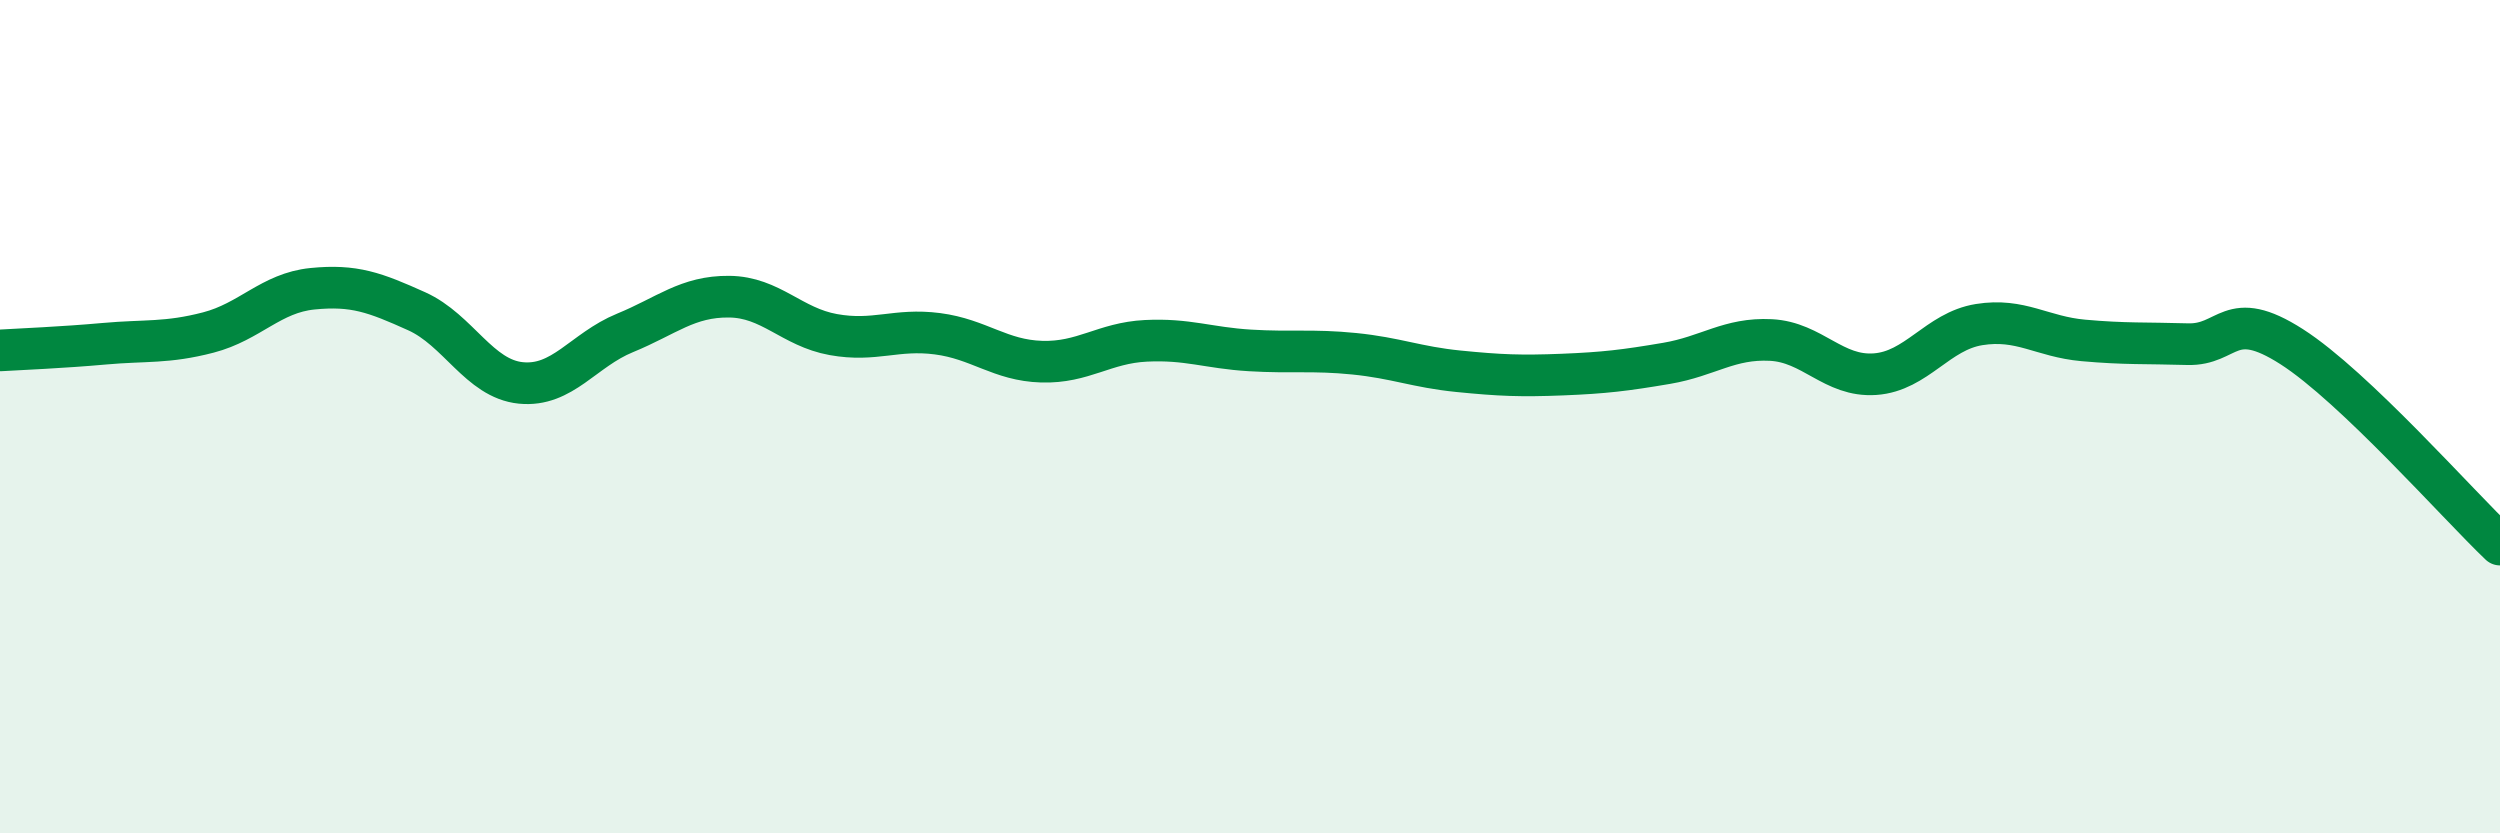
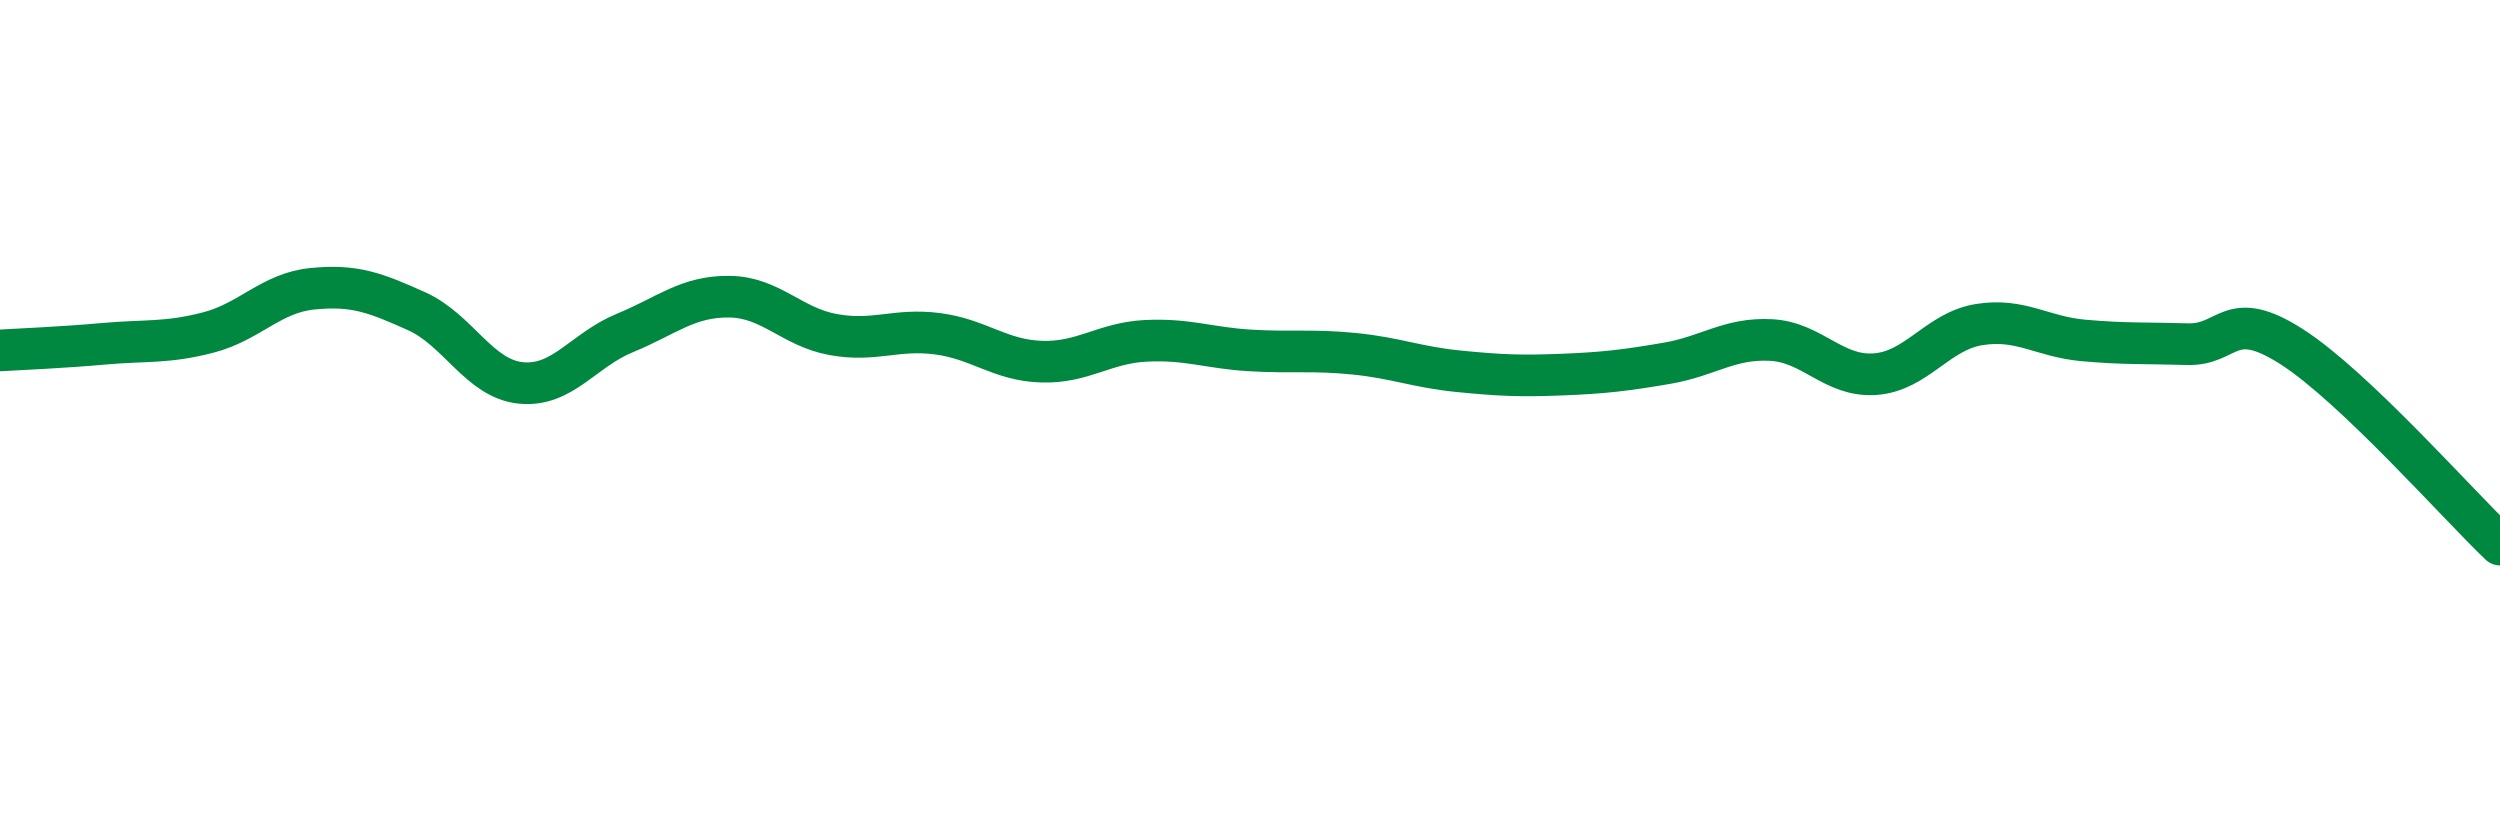
<svg xmlns="http://www.w3.org/2000/svg" width="60" height="20" viewBox="0 0 60 20">
-   <path d="M 0,8.41 C 0.5,8.38 1.5,8.34 2.5,8.25 C 3.5,8.16 4,8.24 5,7.98 C 6,7.72 6.5,7.03 7.5,6.93 C 8.5,6.83 9,7.02 10,7.47 C 11,7.92 11.5,9.09 12.5,9.19 C 13.5,9.29 14,8.4 15,7.99 C 16,7.58 16.5,7.11 17.5,7.12 C 18.5,7.13 19,7.85 20,8.03 C 21,8.21 21.5,7.88 22.5,8.01 C 23.5,8.14 24,8.65 25,8.68 C 26,8.71 26.5,8.23 27.5,8.18 C 28.5,8.13 29,8.35 30,8.41 C 31,8.47 31.5,8.39 32.5,8.49 C 33.5,8.59 34,8.81 35,8.91 C 36,9.01 36.5,9.03 37.5,8.99 C 38.5,8.95 39,8.89 40,8.72 C 41,8.55 41.5,8.11 42.5,8.16 C 43.5,8.21 44,9.05 45,8.98 C 46,8.91 46.5,7.95 47.5,7.79 C 48.5,7.63 49,8.08 50,8.17 C 51,8.26 51.5,8.23 52.5,8.26 C 53.5,8.29 53.5,7.36 55,8.32 C 56.5,9.28 59,12.12 60,13.07L60 20L0 20Z" fill="#008740" opacity="0.1" stroke-linecap="round" stroke-linejoin="round" />
  <path d="M 0,8.41 C 0.5,8.38 1.5,8.34 2.5,8.25 C 3.5,8.16 4,8.24 5,7.98 C 6,7.72 6.5,7.03 7.5,6.93 C 8.5,6.83 9,7.02 10,7.47 C 11,7.92 11.5,9.09 12.5,9.19 C 13.5,9.29 14,8.4 15,7.99 C 16,7.58 16.5,7.11 17.5,7.12 C 18.5,7.13 19,7.85 20,8.03 C 21,8.21 21.5,7.88 22.5,8.01 C 23.5,8.14 24,8.65 25,8.68 C 26,8.71 26.5,8.23 27.5,8.18 C 28.5,8.13 29,8.35 30,8.41 C 31,8.47 31.5,8.39 32.5,8.49 C 33.5,8.59 34,8.81 35,8.91 C 36,9.01 36.5,9.03 37.5,8.99 C 38.5,8.95 39,8.89 40,8.72 C 41,8.55 41.5,8.11 42.5,8.16 C 43.5,8.21 44,9.05 45,8.98 C 46,8.91 46.5,7.95 47.5,7.79 C 48.5,7.63 49,8.08 50,8.17 C 51,8.26 51.5,8.23 52.5,8.26 C 53.5,8.29 53.5,7.36 55,8.32 C 56.5,9.28 59,12.12 60,13.07" stroke="#008740" stroke-width="1" fill="none" stroke-linecap="round" stroke-linejoin="round" />
</svg>